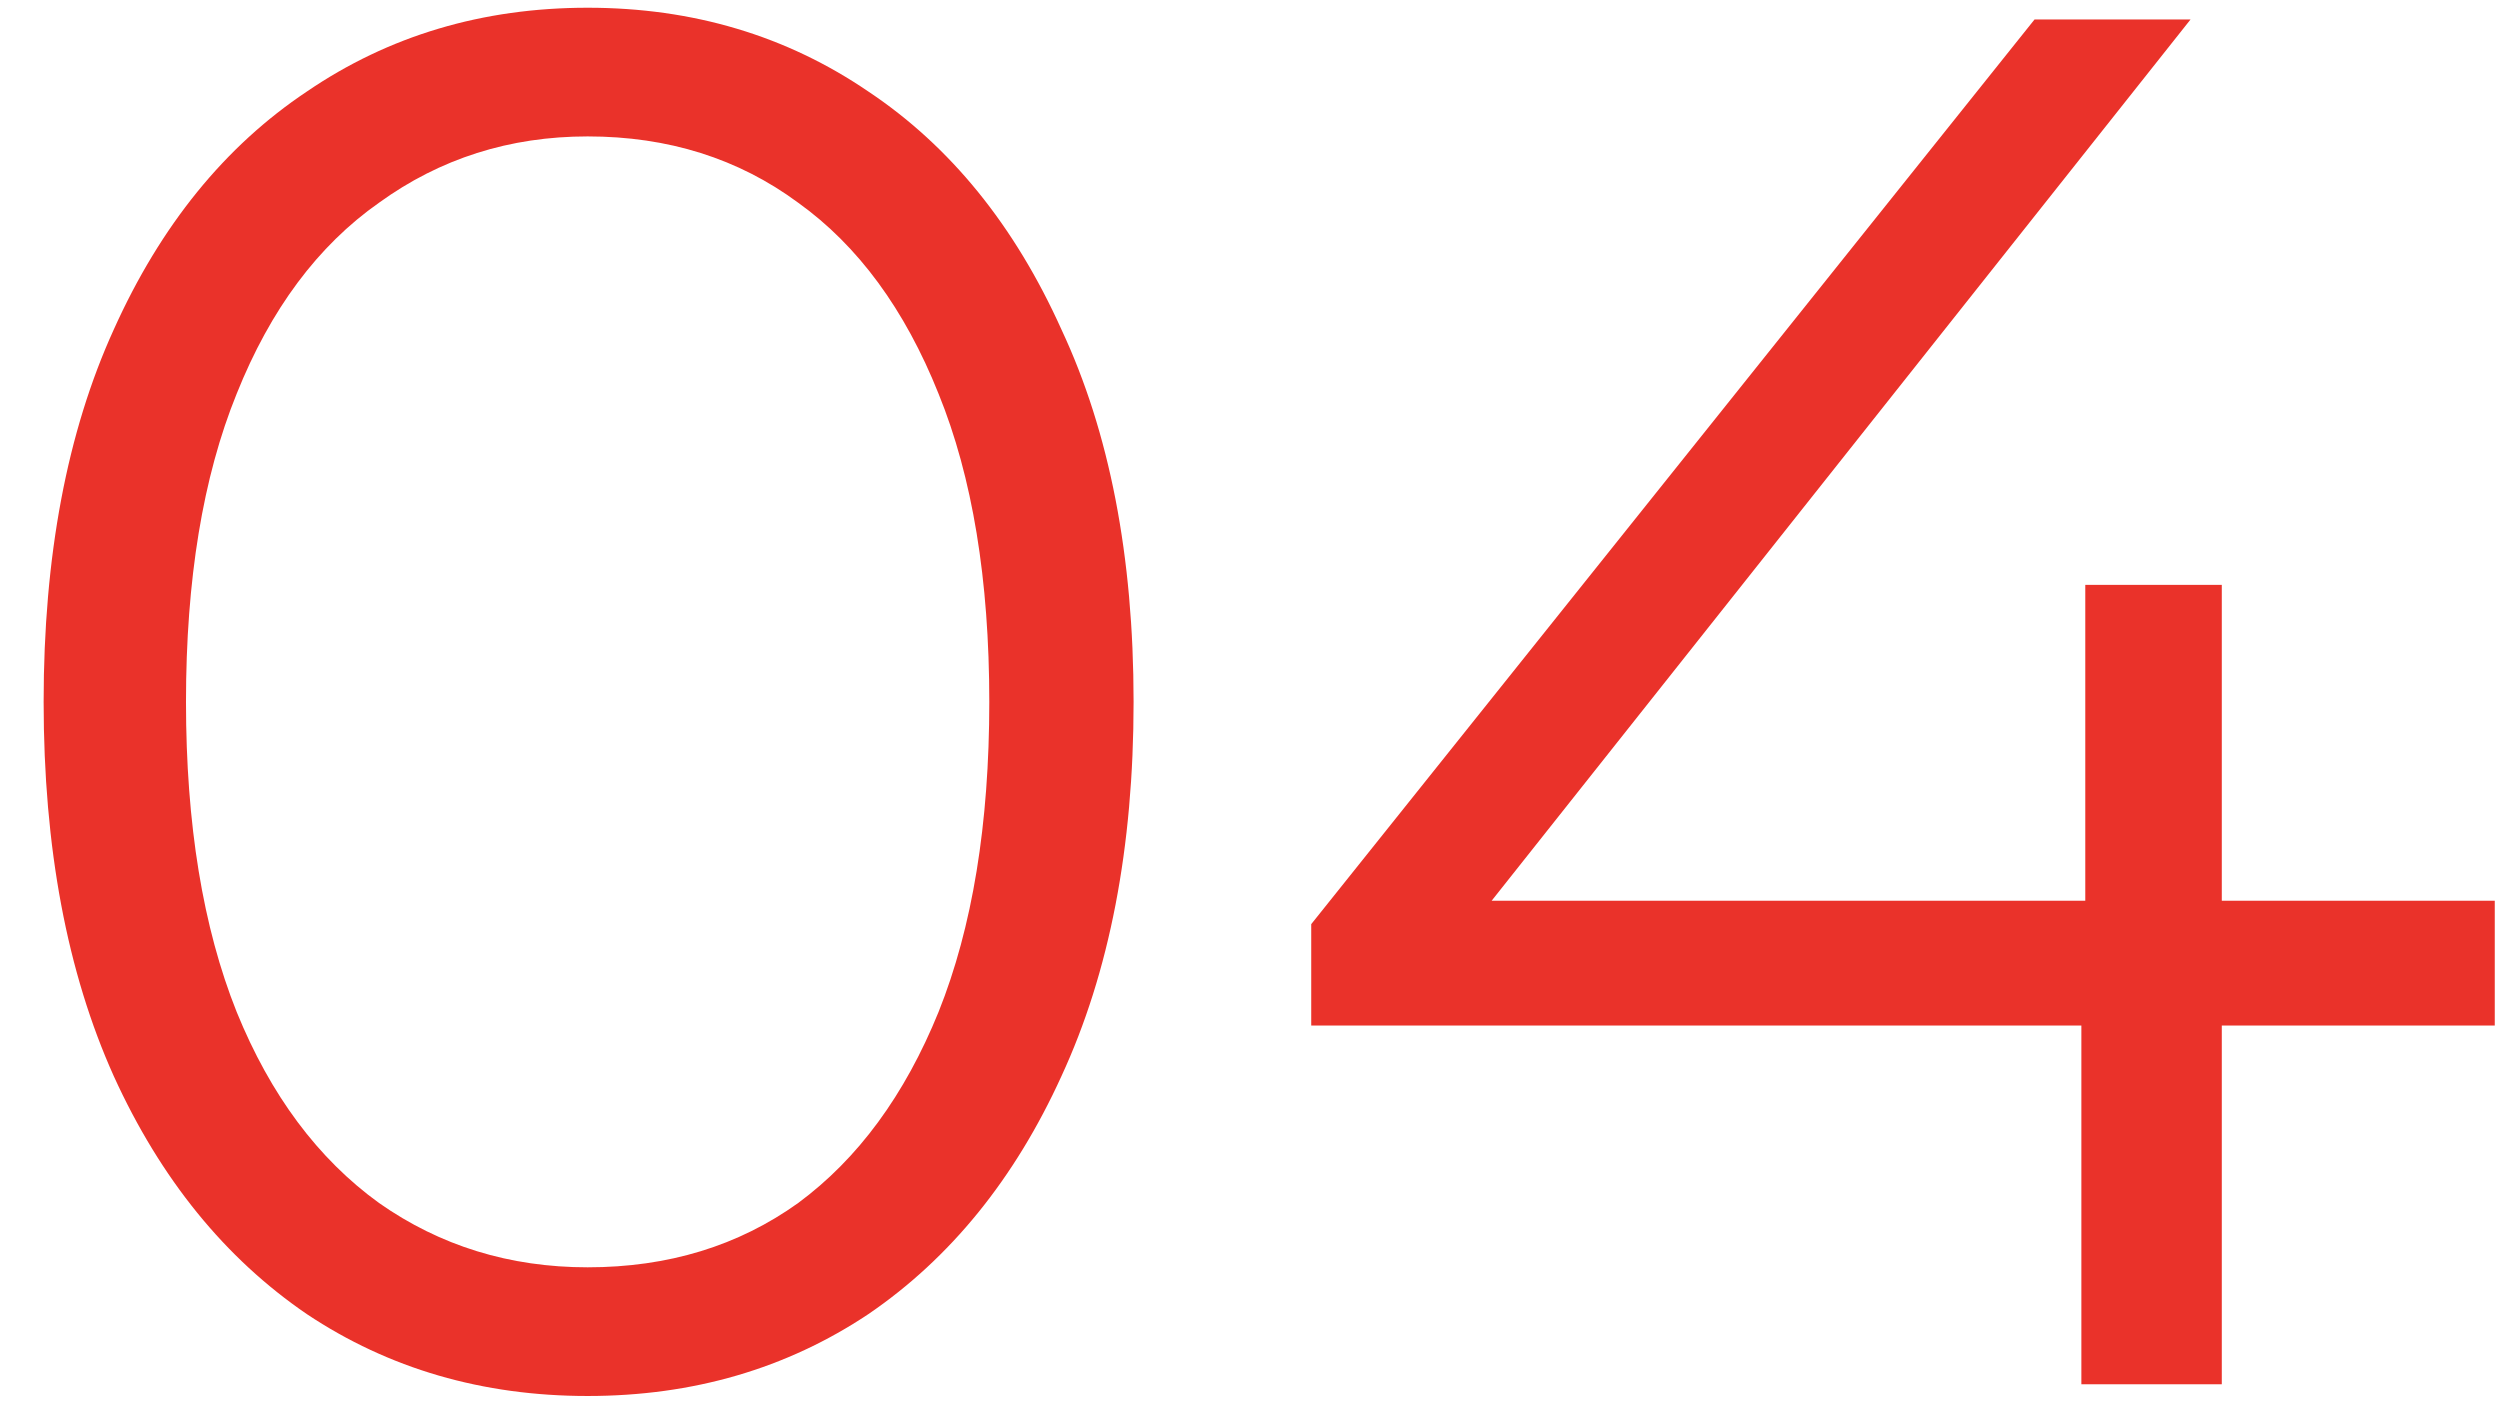
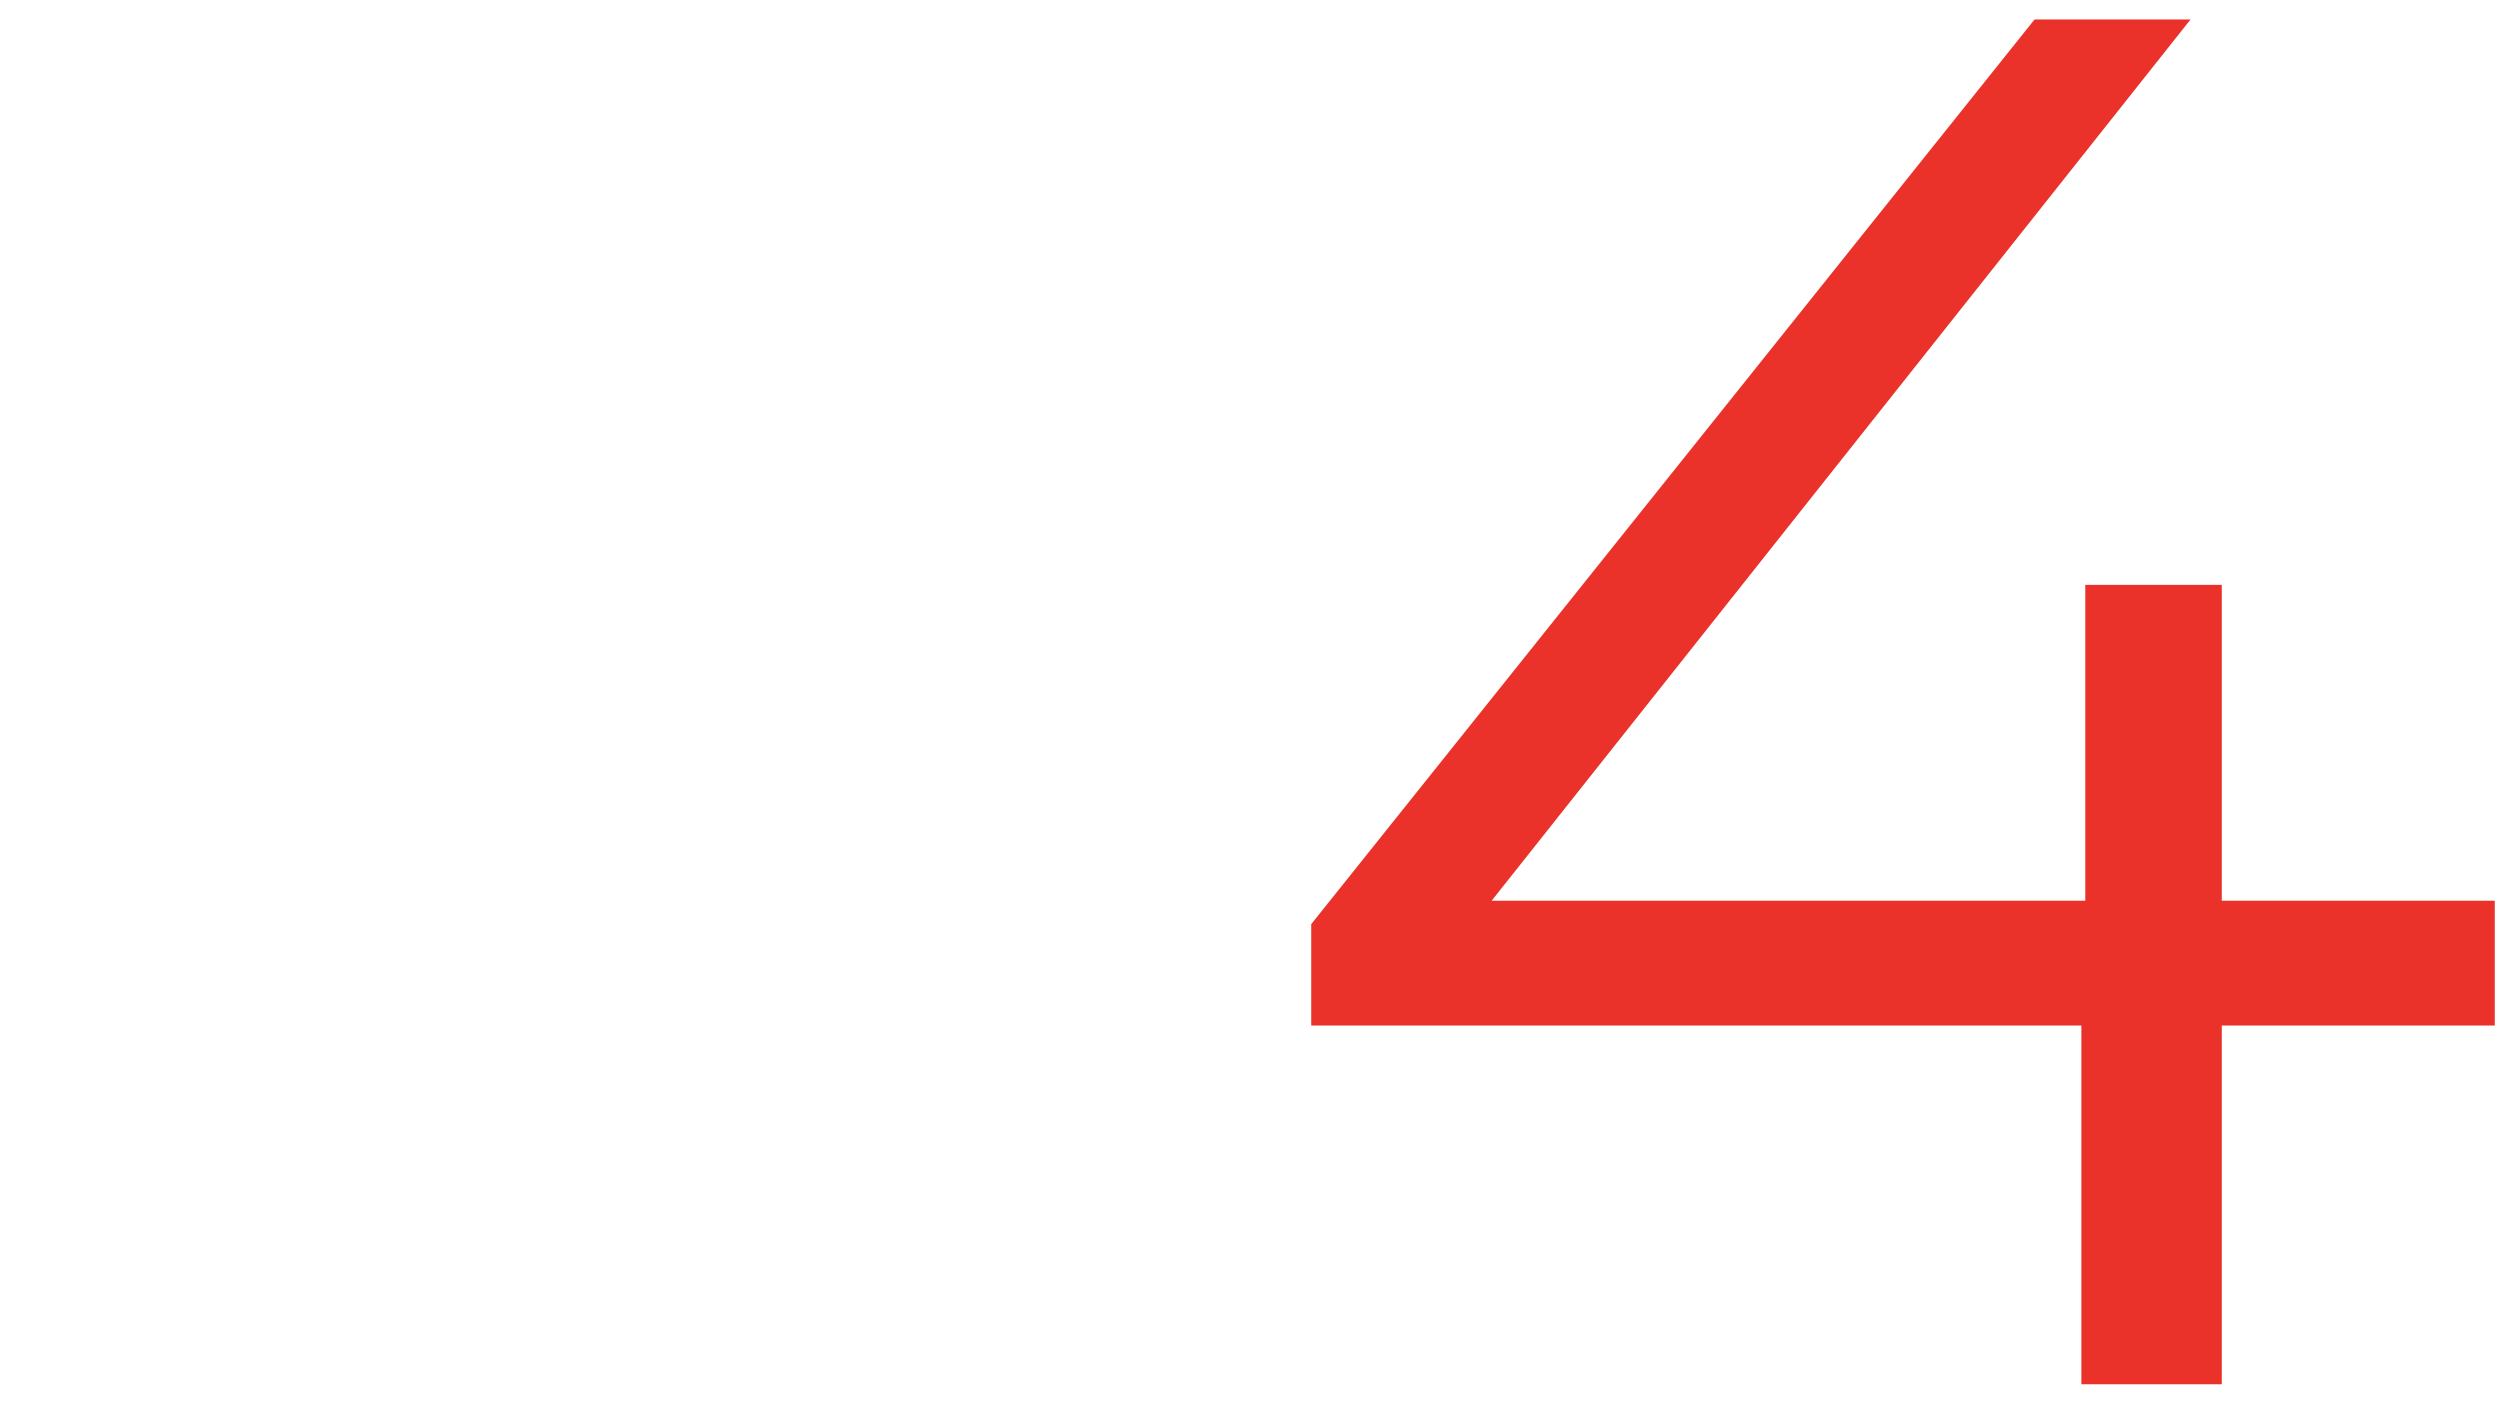
<svg xmlns="http://www.w3.org/2000/svg" width="53" height="30" viewBox="0 0 53 30" fill="none">
-   <path d="M12.458 29.595C10.226 29.595 8.241 29.016 6.505 27.859C4.769 26.674 3.405 24.993 2.413 22.816C1.421 20.611 0.925 17.966 0.925 14.88C0.925 11.793 1.421 9.161 2.413 6.984C3.405 4.78 4.769 3.099 6.505 1.941C8.241 0.757 10.226 0.164 12.458 0.164C14.69 0.164 16.674 0.757 18.41 1.941C20.146 3.099 21.51 4.78 22.502 6.984C23.522 9.161 24.032 11.793 24.032 14.88C24.032 17.966 23.522 20.611 22.502 22.816C21.51 24.993 20.146 26.674 18.41 27.859C16.674 29.016 14.69 29.595 12.458 29.595ZM12.458 26.867C14.166 26.867 15.654 26.412 16.922 25.503C18.19 24.566 19.182 23.216 19.898 21.452C20.615 19.661 20.973 17.47 20.973 14.88C20.973 12.289 20.615 10.112 19.898 8.349C19.182 6.557 18.19 5.207 16.922 4.298C15.654 3.361 14.166 2.892 12.458 2.892C10.804 2.892 9.33 3.361 8.035 4.298C6.74 5.207 5.734 6.557 5.017 8.349C4.301 10.112 3.943 12.289 3.943 14.88C3.943 17.47 4.301 19.661 5.017 21.452C5.734 23.216 6.74 24.566 8.035 25.503C9.33 26.412 10.804 26.867 12.458 26.867Z" fill="#EA322A" />
  <path d="M27.798 21.741V19.592L43.133 0.412H46.44L31.229 19.592L29.616 19.096H52.889V21.741H27.798ZM44.125 29.347V21.741L44.208 19.096V12.399H47.102V29.347H44.125Z" fill="#EA322A" />
</svg>